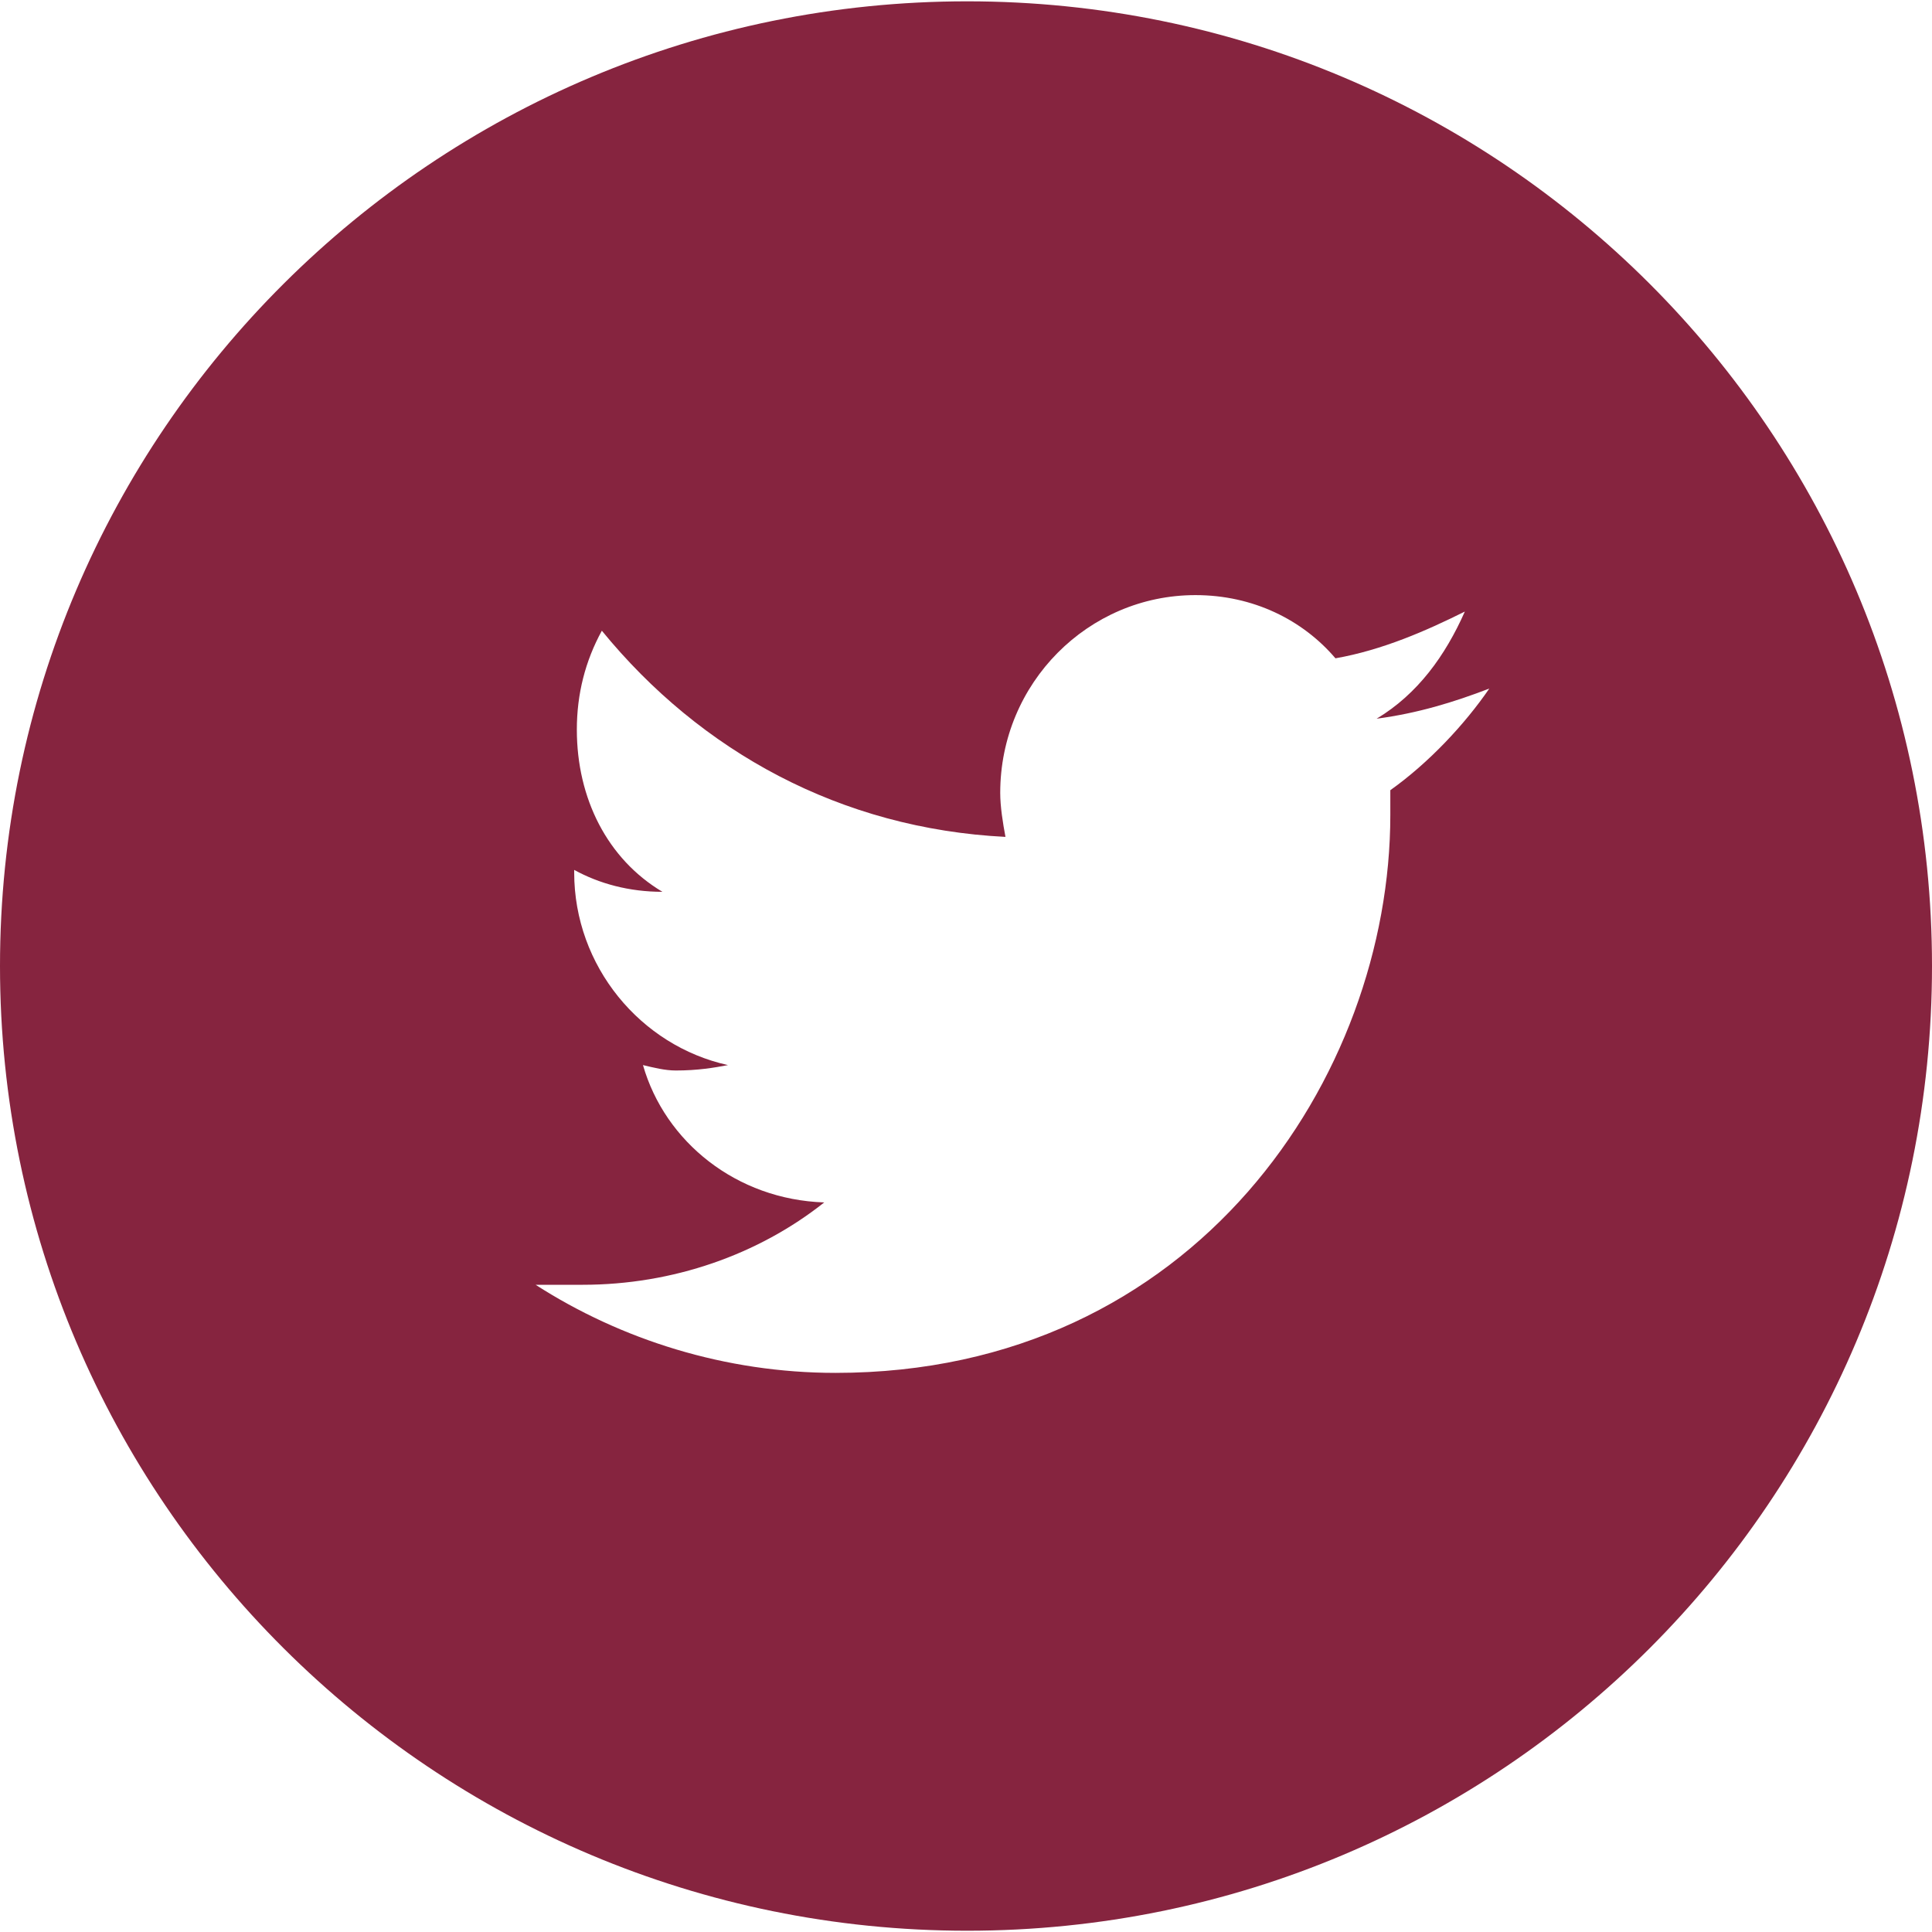
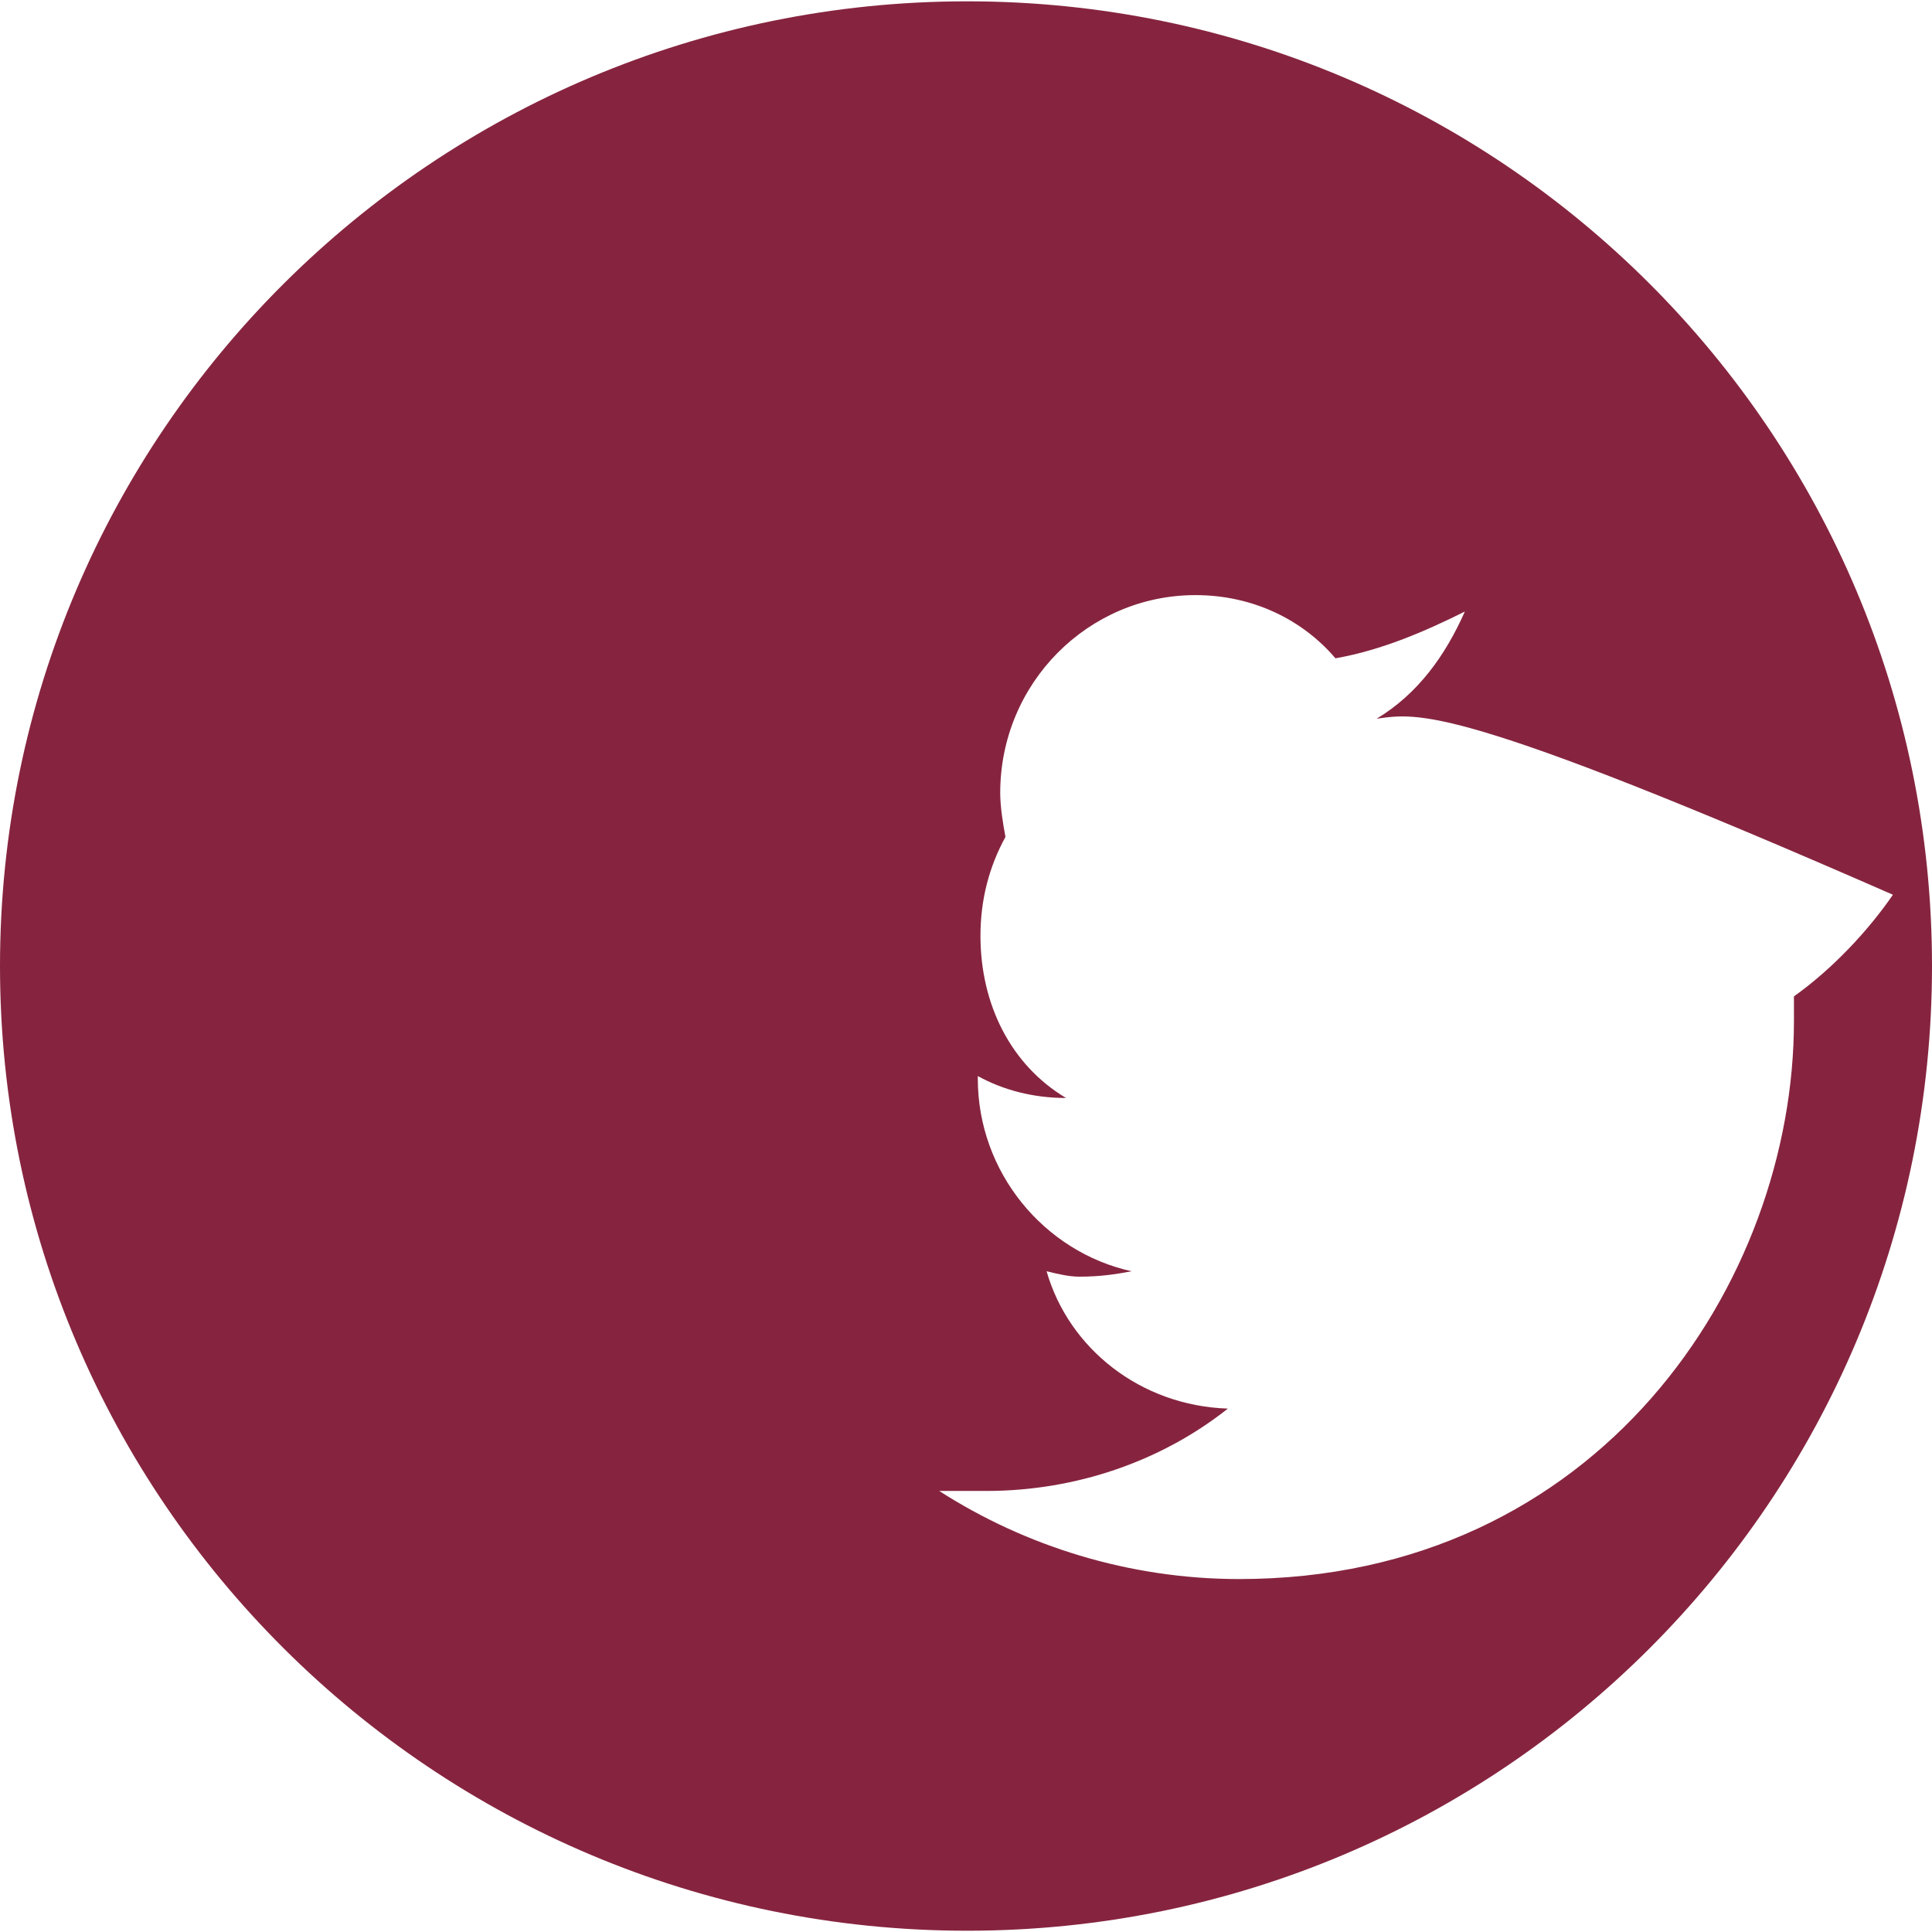
<svg xmlns="http://www.w3.org/2000/svg" version="1.1" id="Layer_1" x="0px" y="0px" width="35px" height="35px" viewBox="0 0 35 35" enable-background="new 0 0 35 35" xml:space="preserve">
-   <path fill="#86243F" d="M35,17.5c0,9.66-7.816,17.477-17.479,17.477C7.864,34.977,0,27.16,0,17.5C0,7.841,7.864,0.024,17.521,0.024  C27.184,0.024,35,7.841,35,17.5z M24.939,13.02c0.746-0.448,1.246-1.146,1.598-1.941c-0.699,0.348-1.492,0.697-2.344,0.847  c-0.594-0.697-1.492-1.145-2.537-1.145c-1.939,0-3.536,1.592-3.536,3.583c0,0.249,0.048,0.547,0.095,0.797  c-2.983-0.15-5.521-1.543-7.312-3.735c-0.3,0.548-0.453,1.146-0.453,1.792c0,1.245,0.552,2.342,1.55,2.938  c-0.603,0-1.145-0.148-1.598-0.397c0,0.048,0,0.048,0,0.048c0,1.694,1.199,3.138,2.786,3.488c-0.248,0.047-0.542,0.098-0.946,0.098  c-0.194,0-0.398-0.051-0.594-0.098c0.399,1.393,1.696,2.436,3.284,2.488c-1.192,0.945-2.738,1.492-4.377,1.492  c-0.348,0-0.6,0-0.852,0c1.55,0.996,3.437,1.596,5.433,1.596c6.52,0,10.051-5.379,10.051-10.108c0-0.15,0-0.348,0-0.448  c0.699-0.497,1.35-1.195,1.793-1.841C26.332,12.722,25.686,12.921,24.939,13.02z" />
+   <path fill="#86243F" d="M35,17.5c0,9.66-7.816,17.477-17.479,17.477C7.864,34.977,0,27.16,0,17.5C0,7.841,7.864,0.024,17.521,0.024  C27.184,0.024,35,7.841,35,17.5z M24.939,13.02c0.746-0.448,1.246-1.146,1.598-1.941c-0.699,0.348-1.492,0.697-2.344,0.847  c-0.594-0.697-1.492-1.145-2.537-1.145c-1.939,0-3.536,1.592-3.536,3.583c0,0.249,0.048,0.547,0.095,0.797  c-0.3,0.548-0.453,1.146-0.453,1.792c0,1.245,0.552,2.342,1.55,2.938  c-0.603,0-1.145-0.148-1.598-0.397c0,0.048,0,0.048,0,0.048c0,1.694,1.199,3.138,2.786,3.488c-0.248,0.047-0.542,0.098-0.946,0.098  c-0.194,0-0.398-0.051-0.594-0.098c0.399,1.393,1.696,2.436,3.284,2.488c-1.192,0.945-2.738,1.492-4.377,1.492  c-0.348,0-0.6,0-0.852,0c1.55,0.996,3.437,1.596,5.433,1.596c6.52,0,10.051-5.379,10.051-10.108c0-0.15,0-0.348,0-0.448  c0.699-0.497,1.35-1.195,1.793-1.841C26.332,12.722,25.686,12.921,24.939,13.02z" />
</svg>